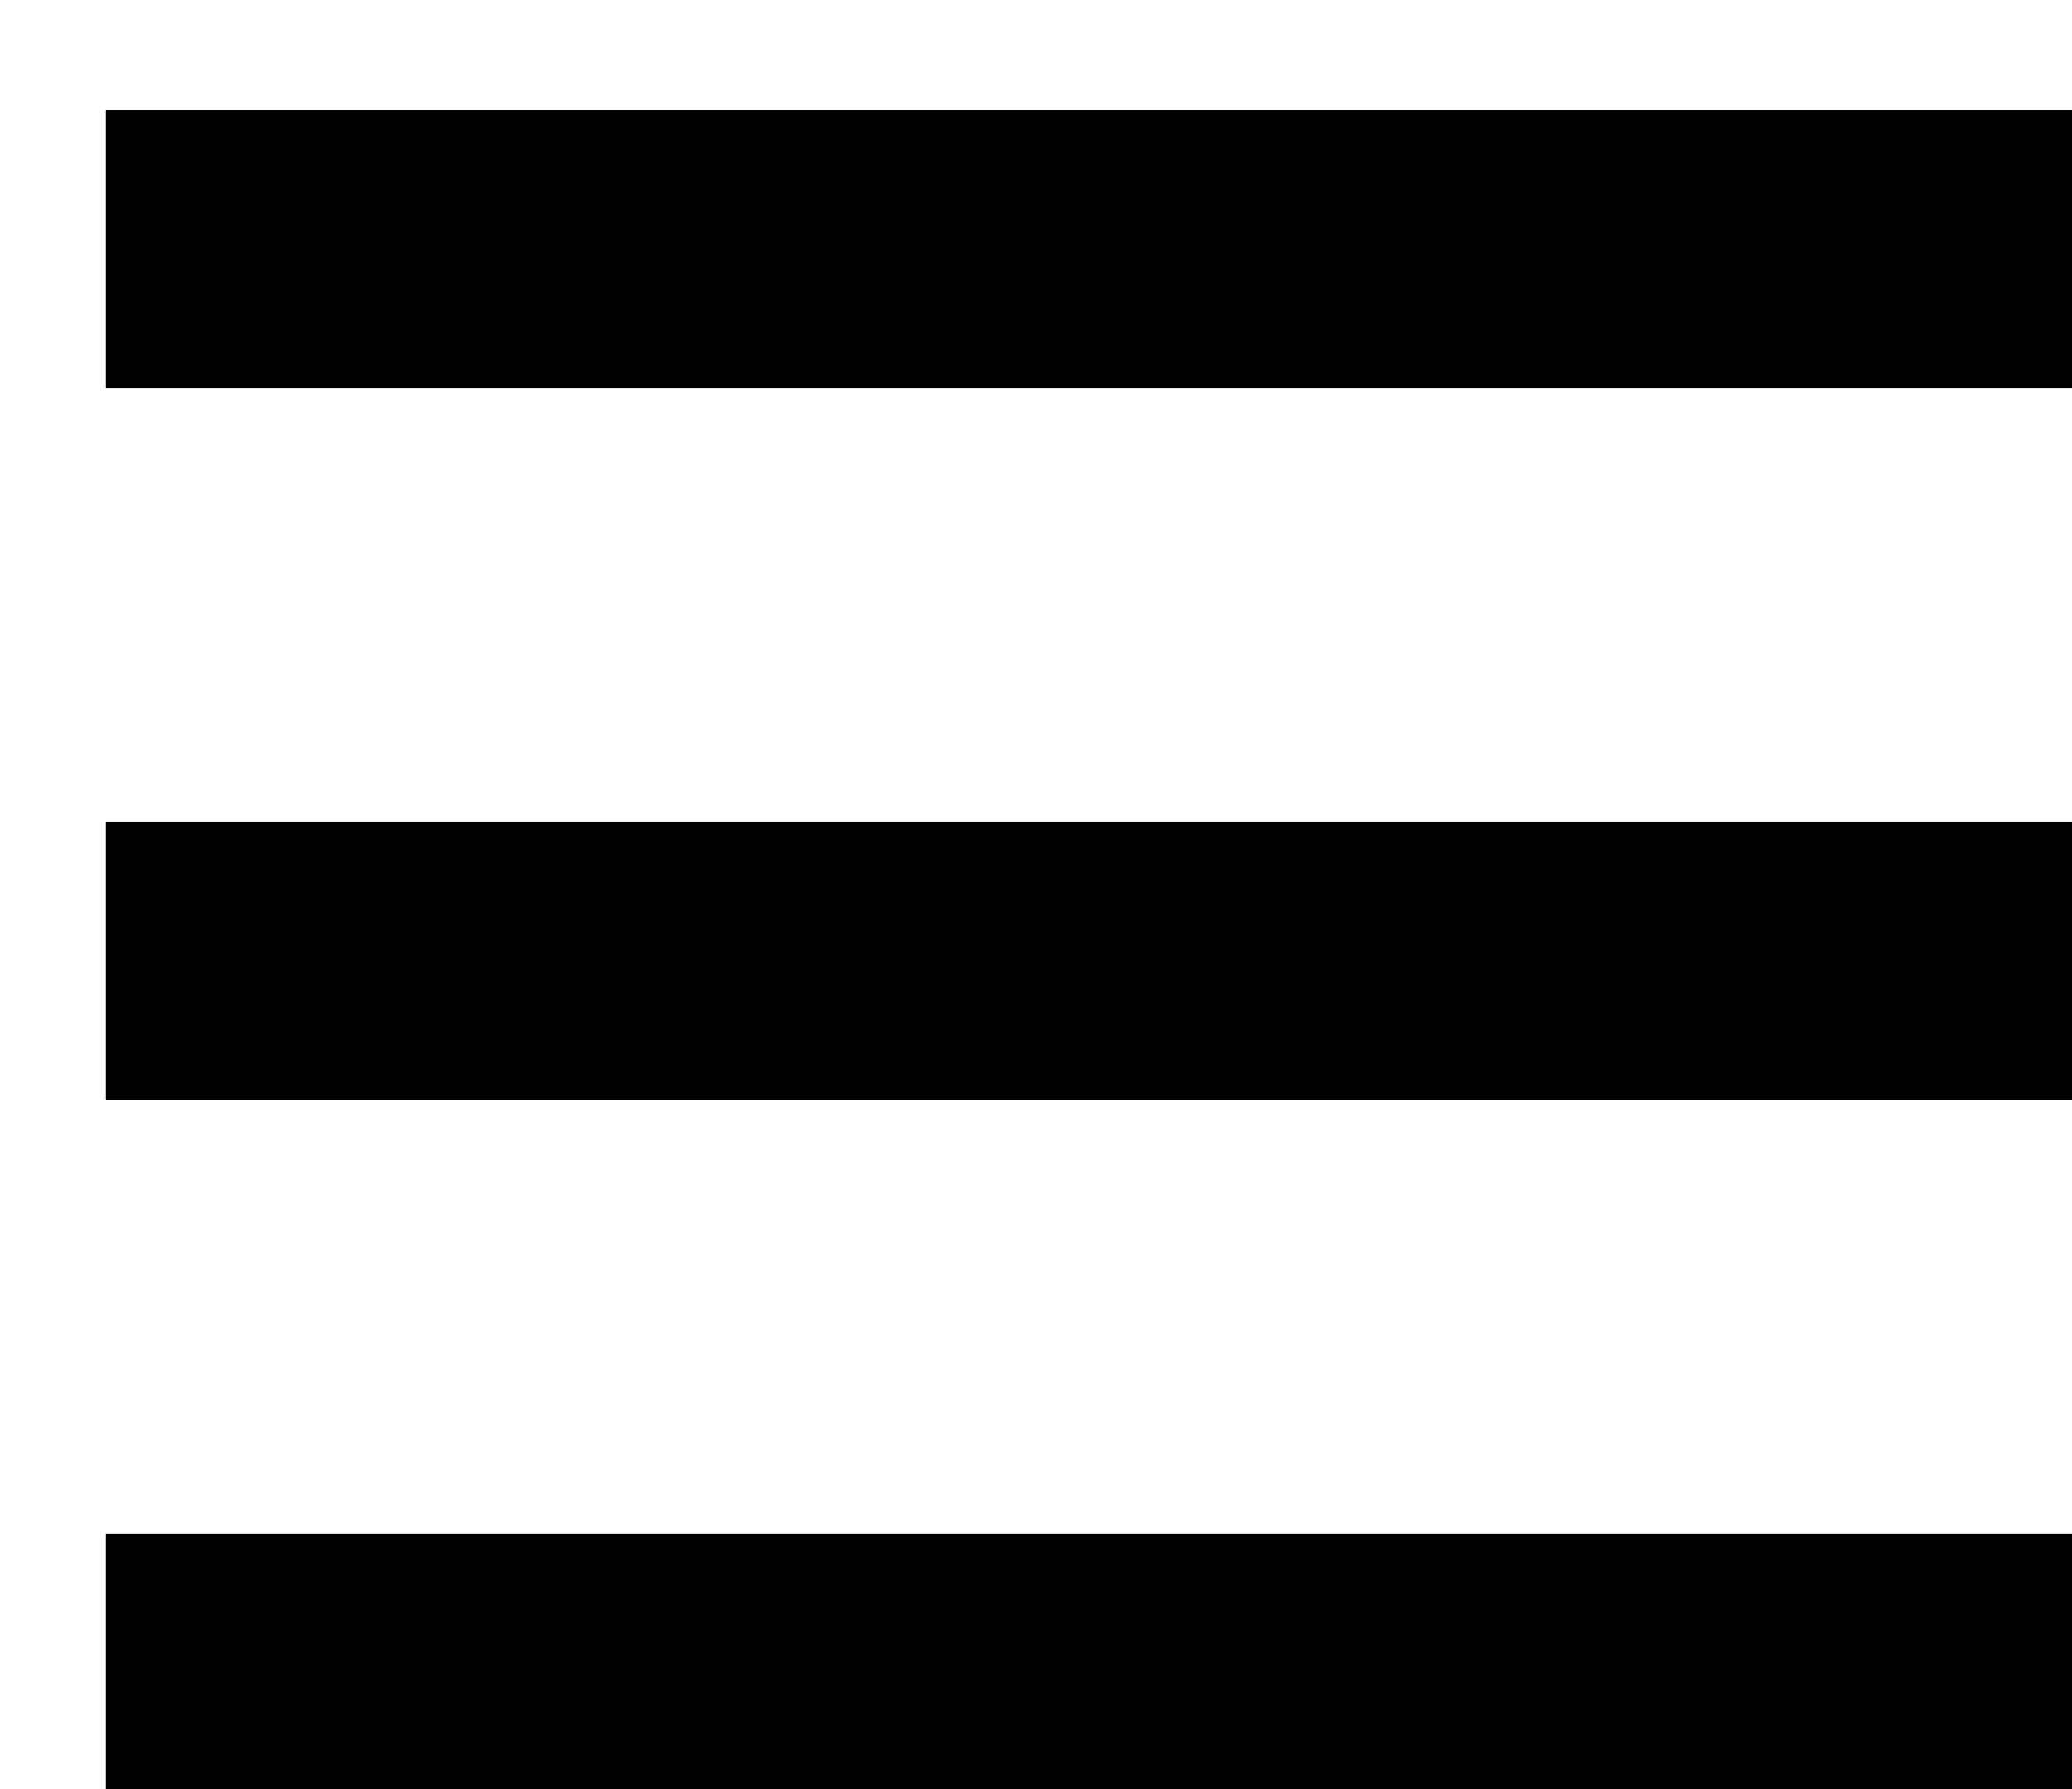
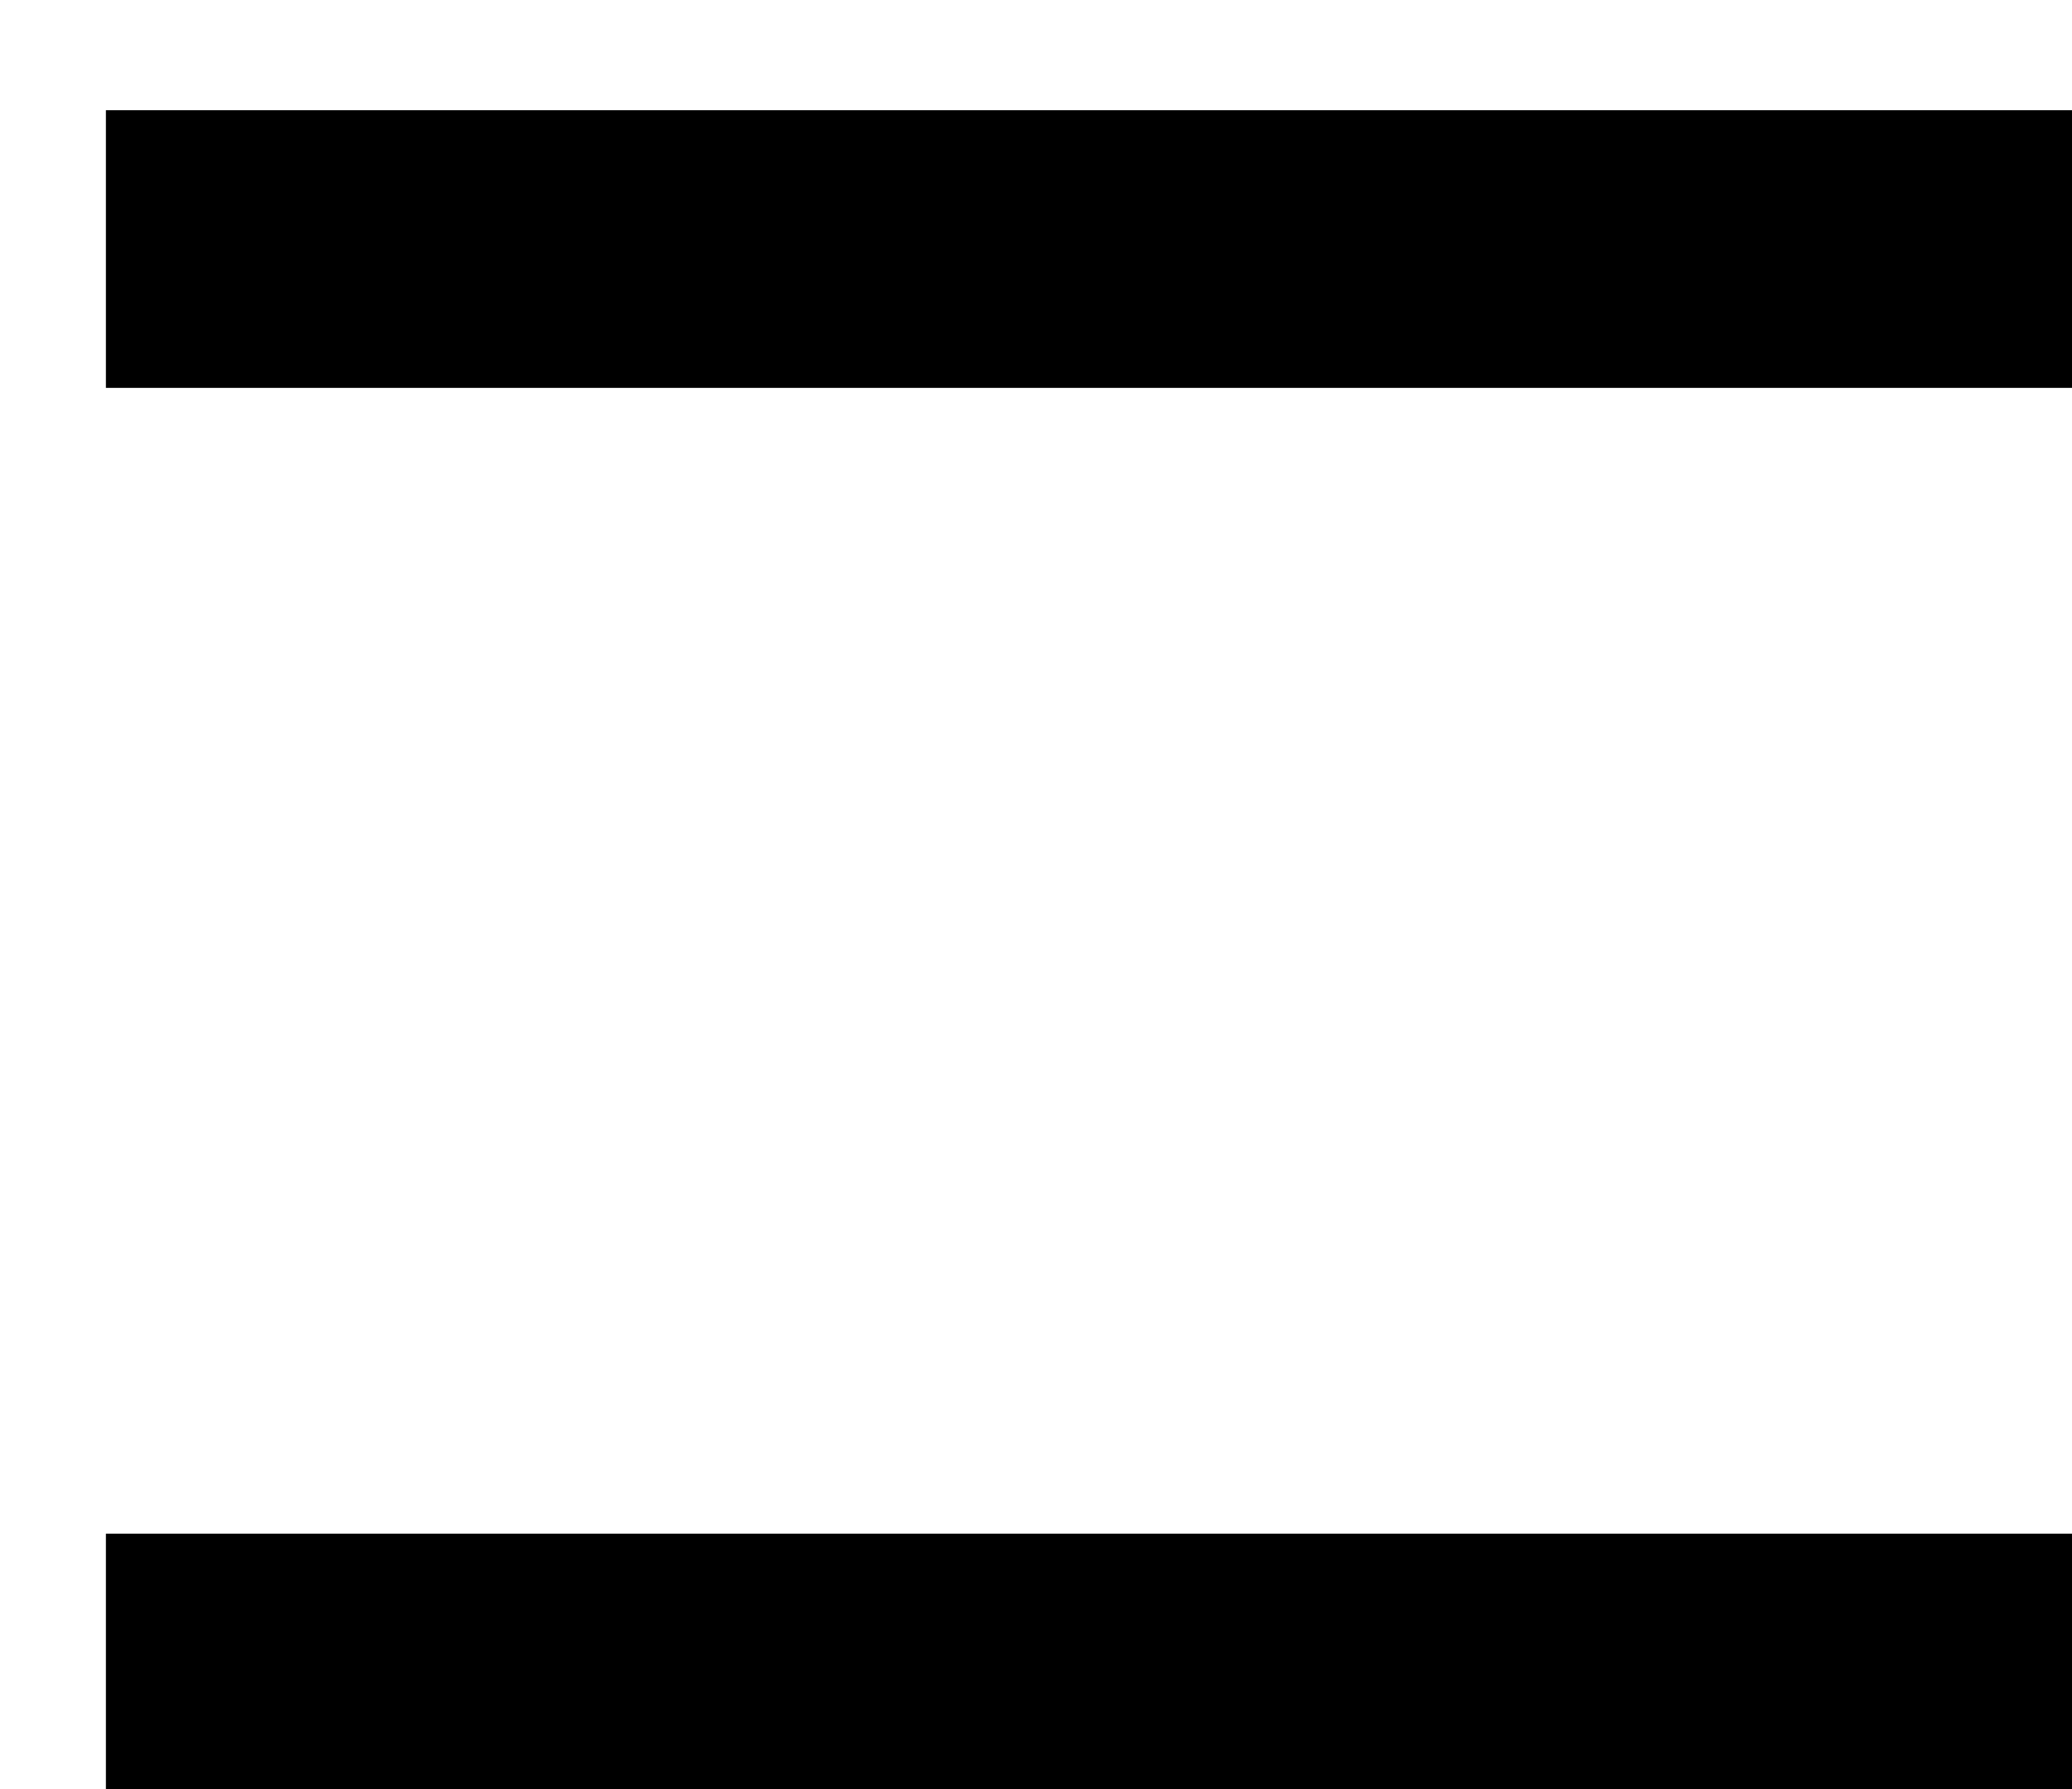
<svg xmlns="http://www.w3.org/2000/svg" version="1.1" id="Ebene_1" x="0px" y="0px" width="22.383" height="19.333px" viewBox="0 0 22.383 19.333" enable-background="new 0 0 22.383 19.333" xml:space="preserve">
  <g>
    <g>
      <rect x="1.144" y="1.191" fill="#000000" width="22.383" height="3" />
    </g>
    <g>
-       <rect x="1.144" y="8.881" fill="#000000" width="22.383" height="3" />
-     </g>
+       </g>
    <g>
      <rect x="1.144" y="16.571" fill="#000000" width="22.383" height="3" />
    </g>
  </g>
</svg>